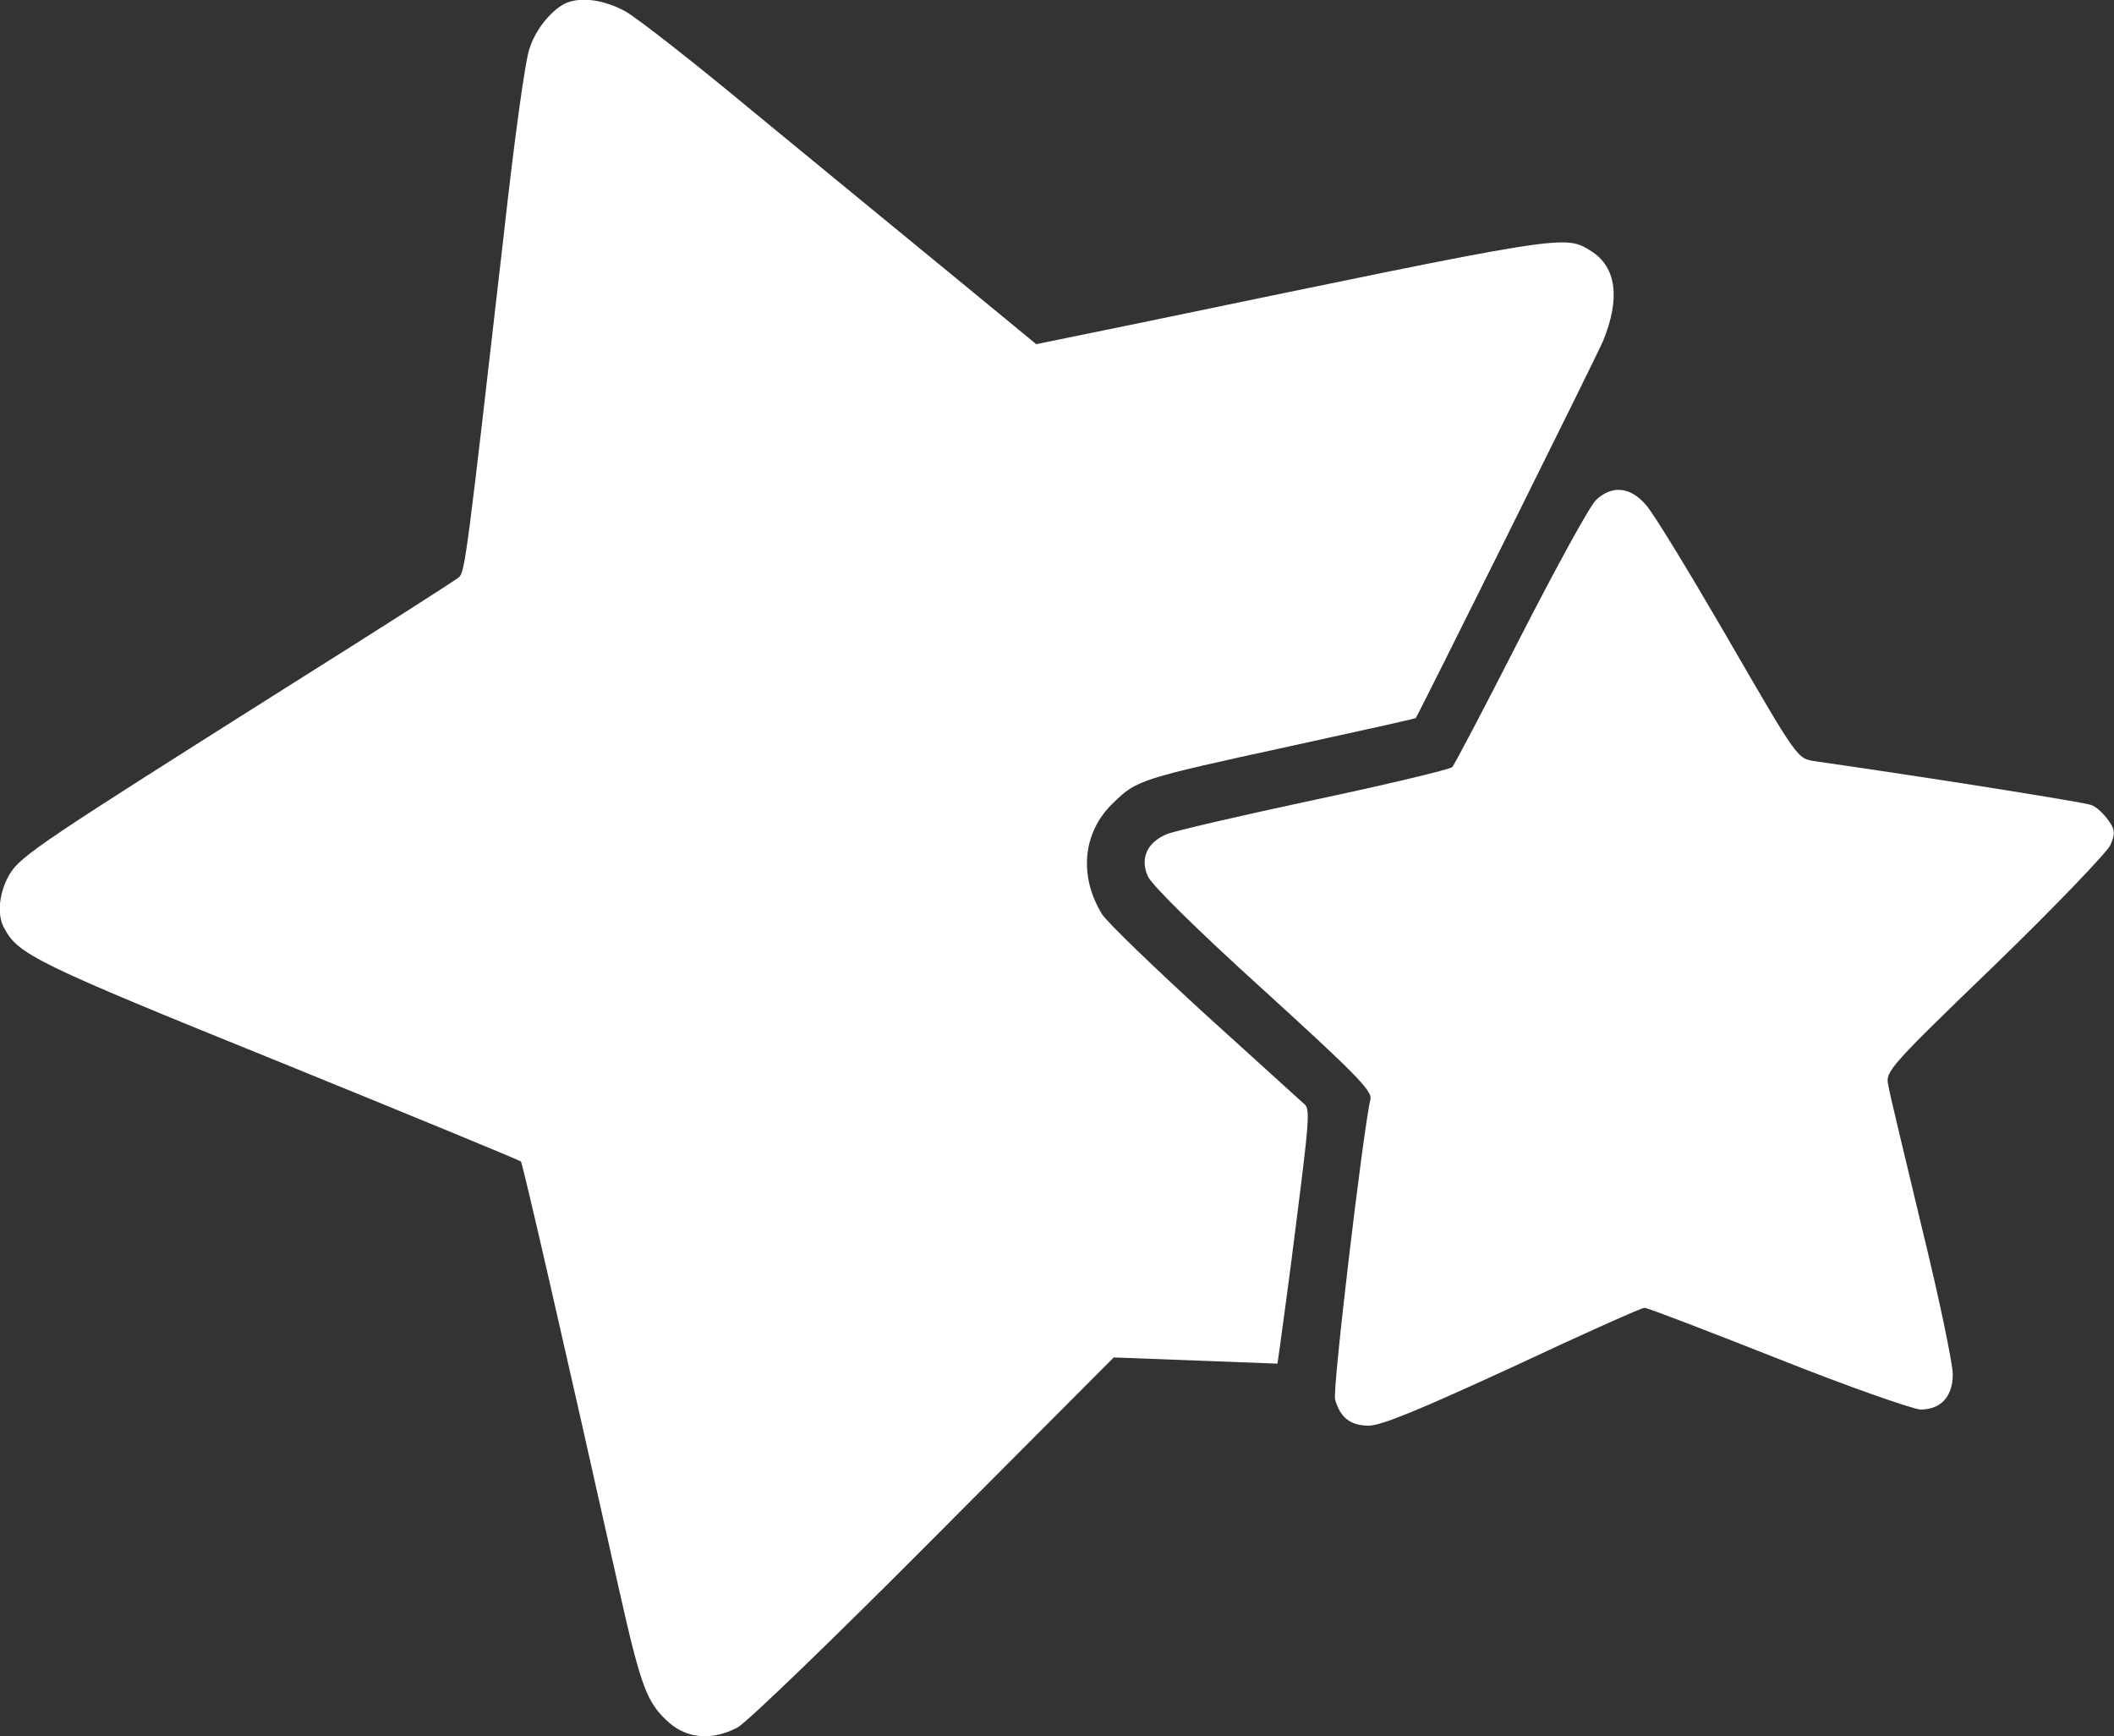
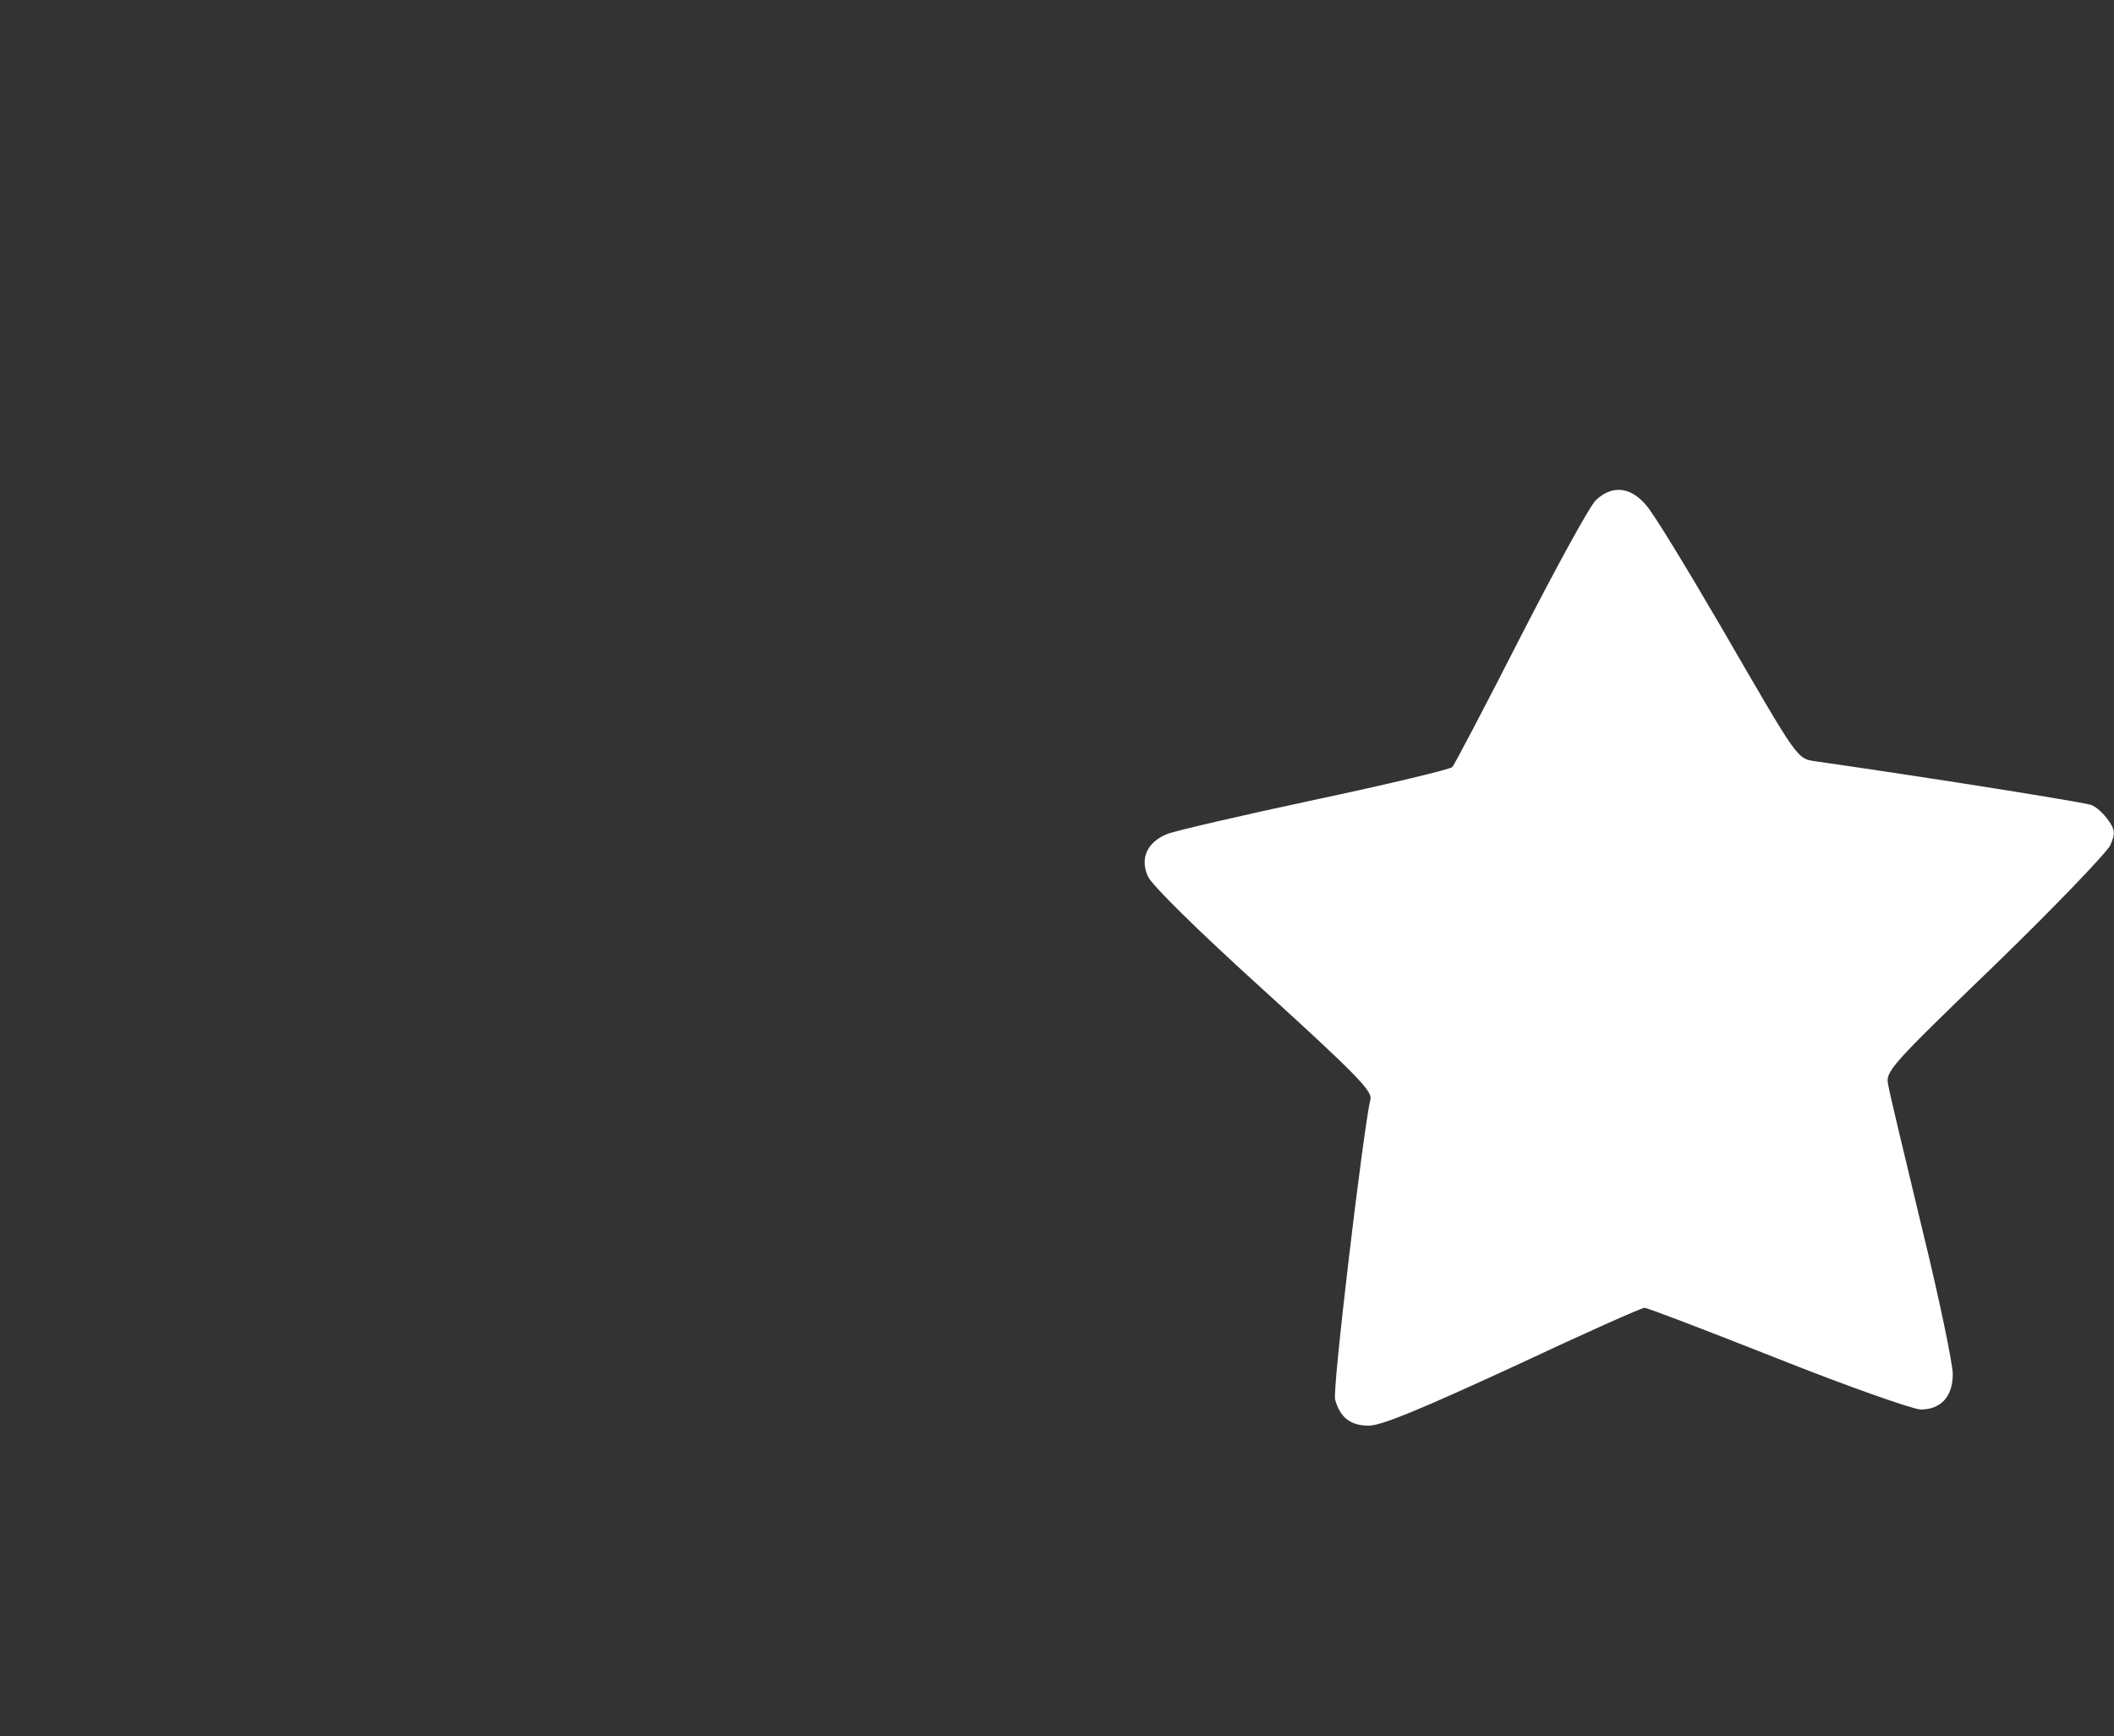
<svg xmlns="http://www.w3.org/2000/svg" width="34.09" height="28" viewBox="0 0 34.09 28" fill="none">
  <rect x="0" y="0" width="34.09" height="28" fill="#333333" stroke="none" />
  <desc>
			Created with Pixso.
	</desc>
  <defs />
-   <path id="Vector" d="M9.15 0.04C8.92 0.13 8.64 0.46 8.54 0.78C8.47 0.96 8.29 2.29 8.13 3.73C7.53 8.96 7.5 9.22 7.4 9.31C7.34 9.36 6.09 10.16 4.61 11.09C0.78 13.51 0.33 13.8 0.16 14.09C-0.01 14.37 -0.06 14.75 0.07 14.97C0.29 15.39 0.59 15.54 4.47 17.11C6.61 17.98 8.38 18.71 8.4 18.73C8.43 18.77 9.05 21.46 9.98 25.62C10.34 27.22 10.43 27.46 10.79 27.78C11.09 28.04 11.48 28.07 11.89 27.86C12.04 27.78 13.47 26.4 15.06 24.8L17.96 21.89L19.28 21.94L20.6 21.99L20.64 21.71C20.66 21.55 20.79 20.64 20.91 19.66C21.1 18.16 21.13 17.89 21.04 17.81C20.98 17.76 20.26 17.1 19.44 16.36C18.61 15.6 17.86 14.88 17.77 14.74C17.39 14.12 17.46 13.41 17.96 12.94C18.33 12.58 18.38 12.56 20.82 12.03C21.92 11.79 22.82 11.59 22.83 11.58C22.87 11.53 25.76 5.72 25.85 5.5C26.13 4.82 26.07 4.31 25.66 4.05C25.22 3.78 25.31 3.77 18.42 5.2L16.71 5.55L15.3 4.39C14.53 3.76 13.12 2.6 12.17 1.82C11.22 1.03 10.29 0.3 10.08 0.18C9.74 0 9.4 -0.05 9.15 0.04Z" fill="#FFFFFF" fill-opacity="1" fill-rule="nonzero" />
  <path id="Vector" d="M25.74 8.06C25.64 8.15 25.1 9.14 24.53 10.25C23.96 11.37 23.46 12.32 23.42 12.37C23.37 12.41 22.37 12.65 21.19 12.9C20.02 13.15 18.94 13.4 18.82 13.45C18.5 13.58 18.38 13.84 18.51 14.13C18.56 14.26 19.31 15 20.37 15.96C21.82 17.28 22.13 17.59 22.1 17.72C21.98 18.24 21.48 22.44 21.53 22.57C21.61 22.86 21.78 22.99 22.07 22.99C22.28 22.99 22.9 22.73 24.4 22.04C25.53 21.51 26.49 21.08 26.52 21.09C26.57 21.09 27.53 21.46 28.67 21.91C29.8 22.36 30.83 22.72 30.97 22.73C31.3 22.73 31.49 22.52 31.49 22.16C31.49 21.99 31.27 20.93 30.99 19.79C30.72 18.66 30.47 17.63 30.45 17.5C30.4 17.28 30.46 17.21 32.17 15.56C33.15 14.61 33.98 13.74 34.03 13.63C34.11 13.45 34.11 13.38 34 13.23C33.93 13.13 33.81 13.01 33.72 12.98C33.63 12.95 32.66 12.79 31.57 12.62C30.47 12.45 29.45 12.3 29.3 12.28C28.97 12.23 29.03 12.31 27.76 10.12C27.2 9.16 26.66 8.27 26.54 8.14C26.29 7.85 26 7.82 25.74 8.06Z" fill="#FFFFFF" fill-opacity="1" fill-rule="nonzero" />
</svg>